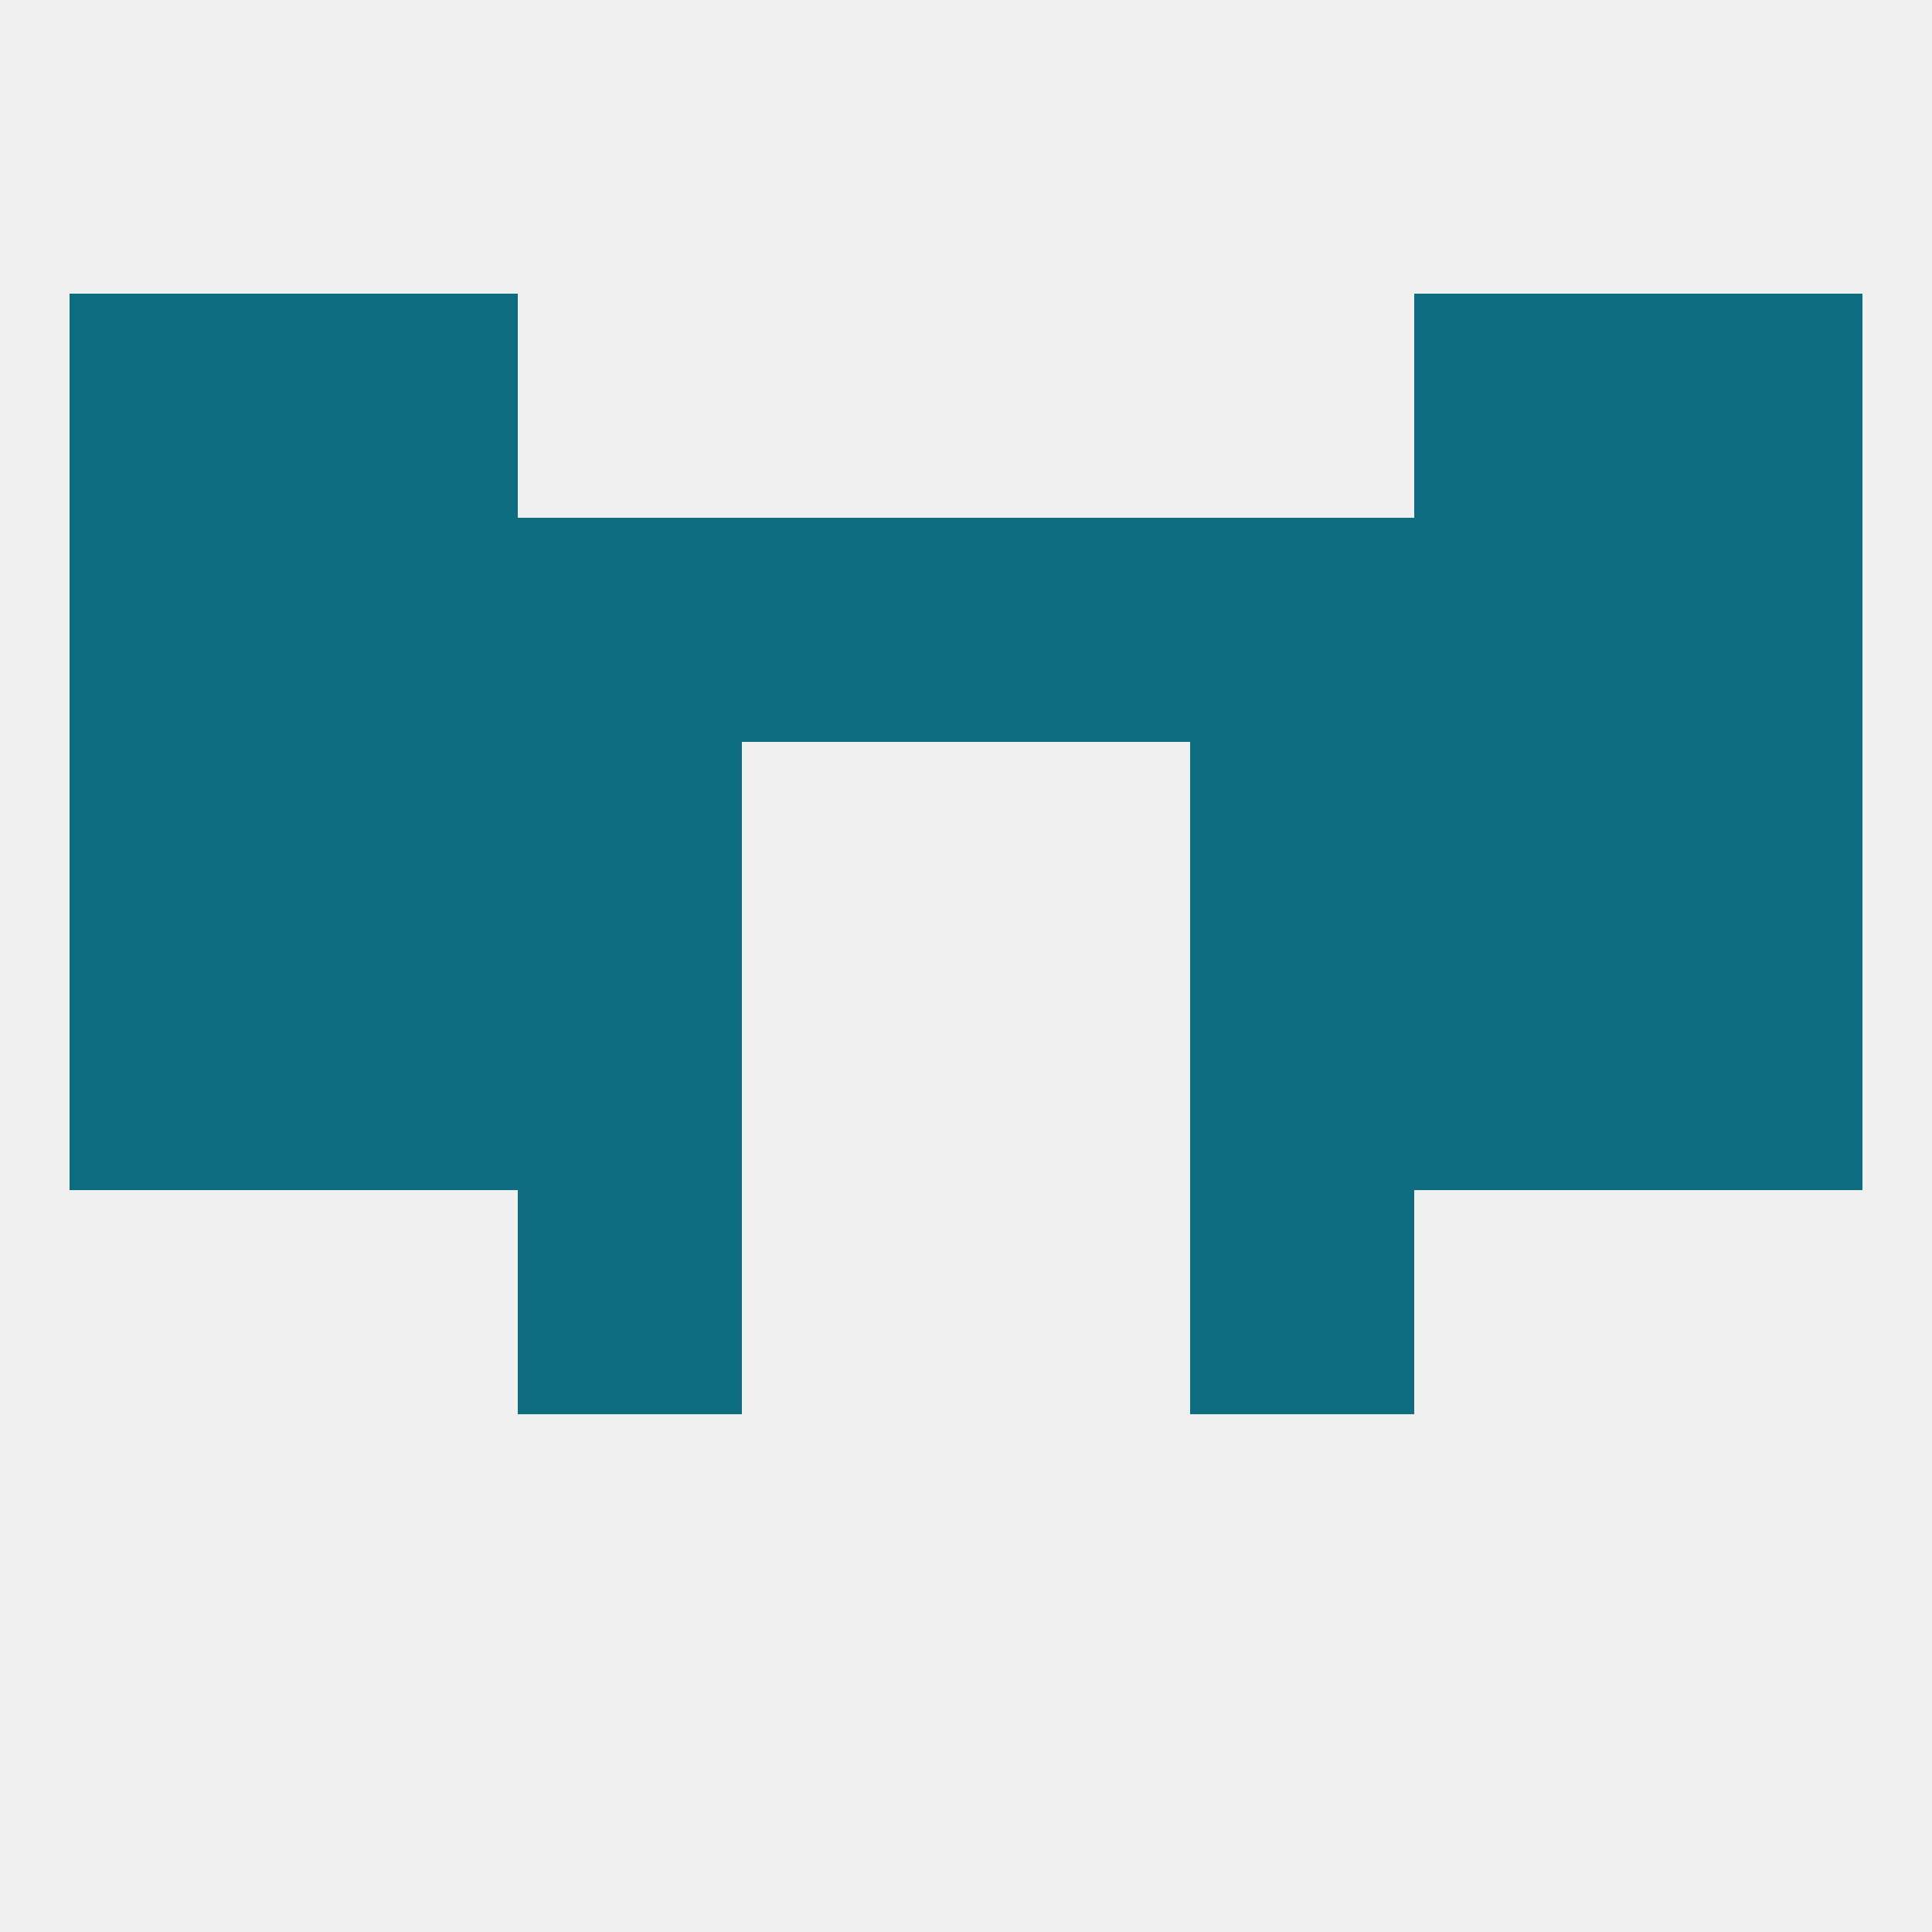
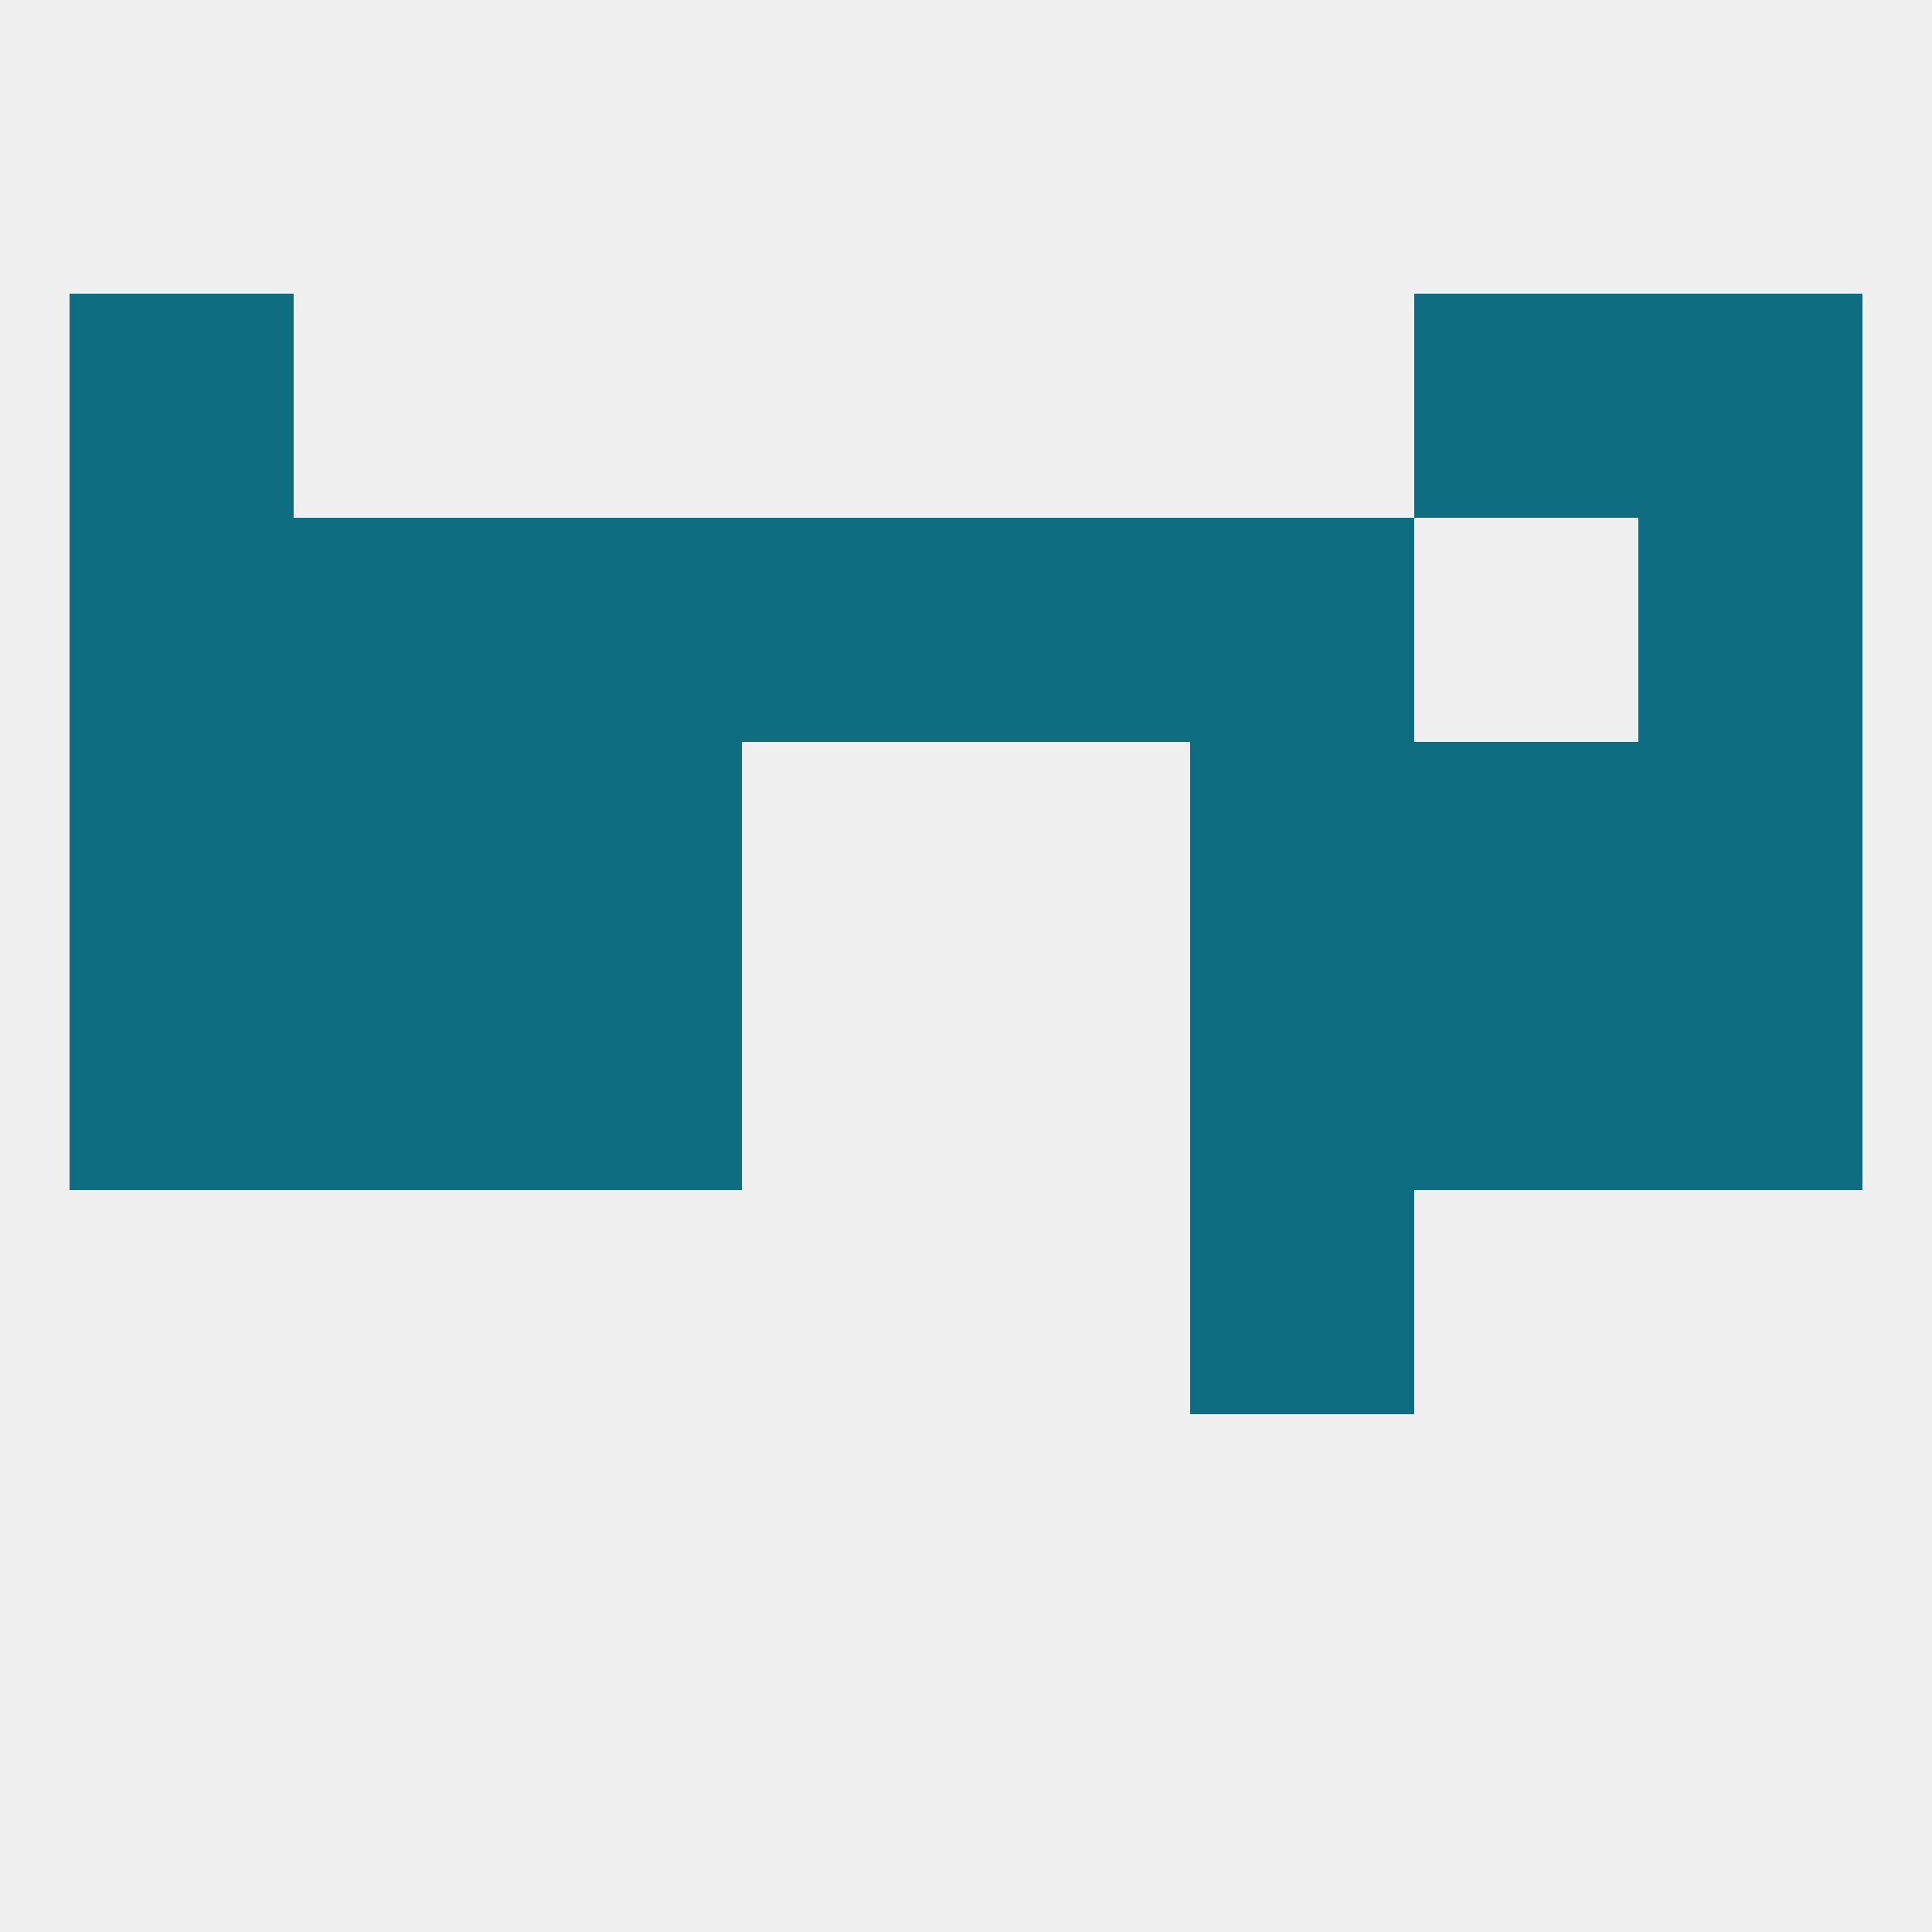
<svg xmlns="http://www.w3.org/2000/svg" version="1.1" baseprofile="full" width="250" height="250" viewBox="0 0 250 250">
  <rect width="100%" height="100%" fill="rgba(240,240,240,255)" />
  <rect x="67" y="125" width="29" height="29" fill="rgba(14,109,128,255)" />
  <rect x="154" y="125" width="29" height="29" fill="rgba(14,109,128,255)" />
  <rect x="38" y="125" width="29" height="29" fill="rgba(14,109,128,255)" />
  <rect x="183" y="125" width="29" height="29" fill="rgba(14,109,128,255)" />
  <rect x="9" y="125" width="29" height="29" fill="rgba(14,109,128,255)" />
  <rect x="212" y="125" width="29" height="29" fill="rgba(14,109,128,255)" />
  <rect x="183" y="96" width="29" height="29" fill="rgba(14,109,128,255)" />
  <rect x="9" y="96" width="29" height="29" fill="rgba(14,109,128,255)" />
  <rect x="212" y="96" width="29" height="29" fill="rgba(14,109,128,255)" />
  <rect x="67" y="96" width="29" height="29" fill="rgba(14,109,128,255)" />
  <rect x="154" y="96" width="29" height="29" fill="rgba(14,109,128,255)" />
  <rect x="38" y="96" width="29" height="29" fill="rgba(14,109,128,255)" />
  <rect x="96" y="67" width="29" height="29" fill="rgba(14,109,128,255)" />
  <rect x="125" y="67" width="29" height="29" fill="rgba(14,109,128,255)" />
  <rect x="9" y="67" width="29" height="29" fill="rgba(14,109,128,255)" />
  <rect x="212" y="67" width="29" height="29" fill="rgba(14,109,128,255)" />
  <rect x="38" y="67" width="29" height="29" fill="rgba(14,109,128,255)" />
-   <rect x="183" y="67" width="29" height="29" fill="rgba(14,109,128,255)" />
  <rect x="67" y="67" width="29" height="29" fill="rgba(14,109,128,255)" />
  <rect x="154" y="67" width="29" height="29" fill="rgba(14,109,128,255)" />
-   <rect x="38" y="38" width="29" height="29" fill="rgba(14,109,128,255)" />
  <rect x="183" y="38" width="29" height="29" fill="rgba(14,109,128,255)" />
  <rect x="9" y="38" width="29" height="29" fill="rgba(14,109,128,255)" />
  <rect x="212" y="38" width="29" height="29" fill="rgba(14,109,128,255)" />
-   <rect x="67" y="154" width="29" height="29" fill="rgba(14,109,128,255)" />
  <rect x="154" y="154" width="29" height="29" fill="rgba(14,109,128,255)" />
</svg>